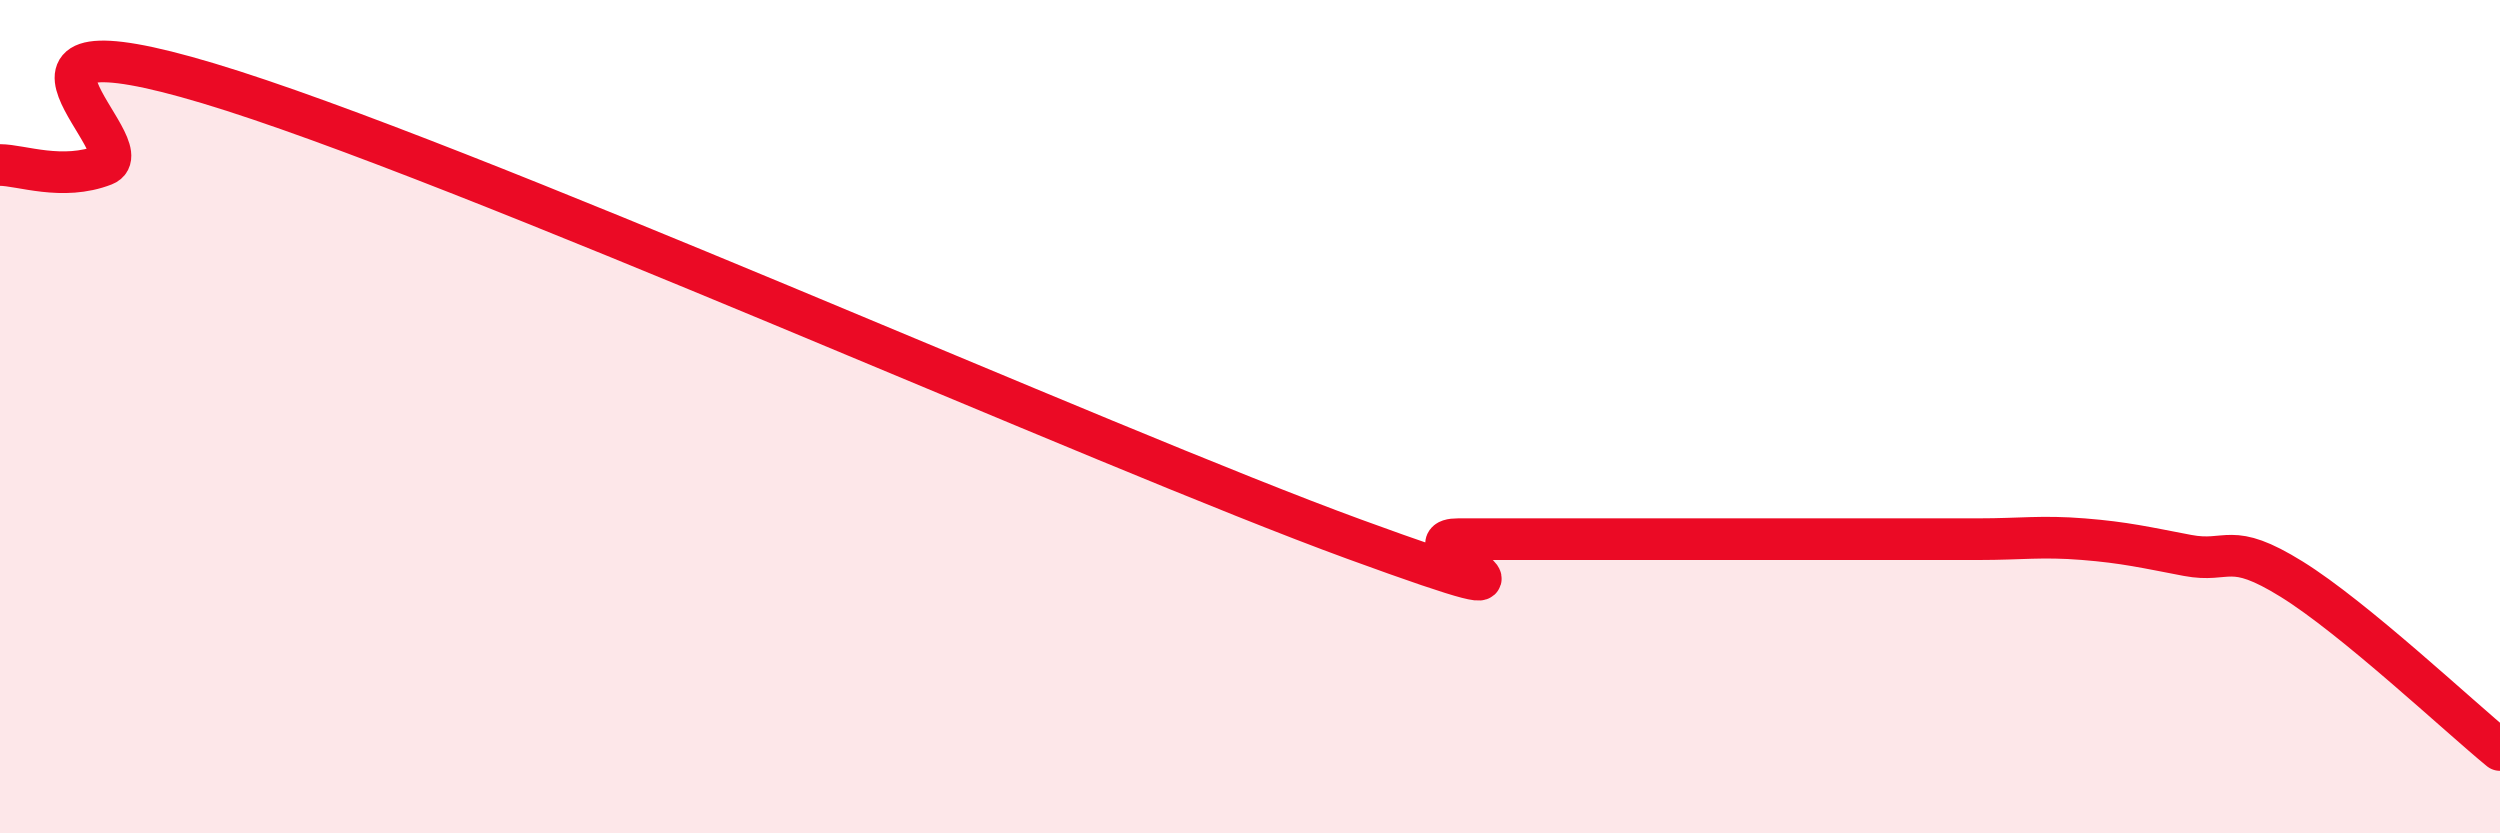
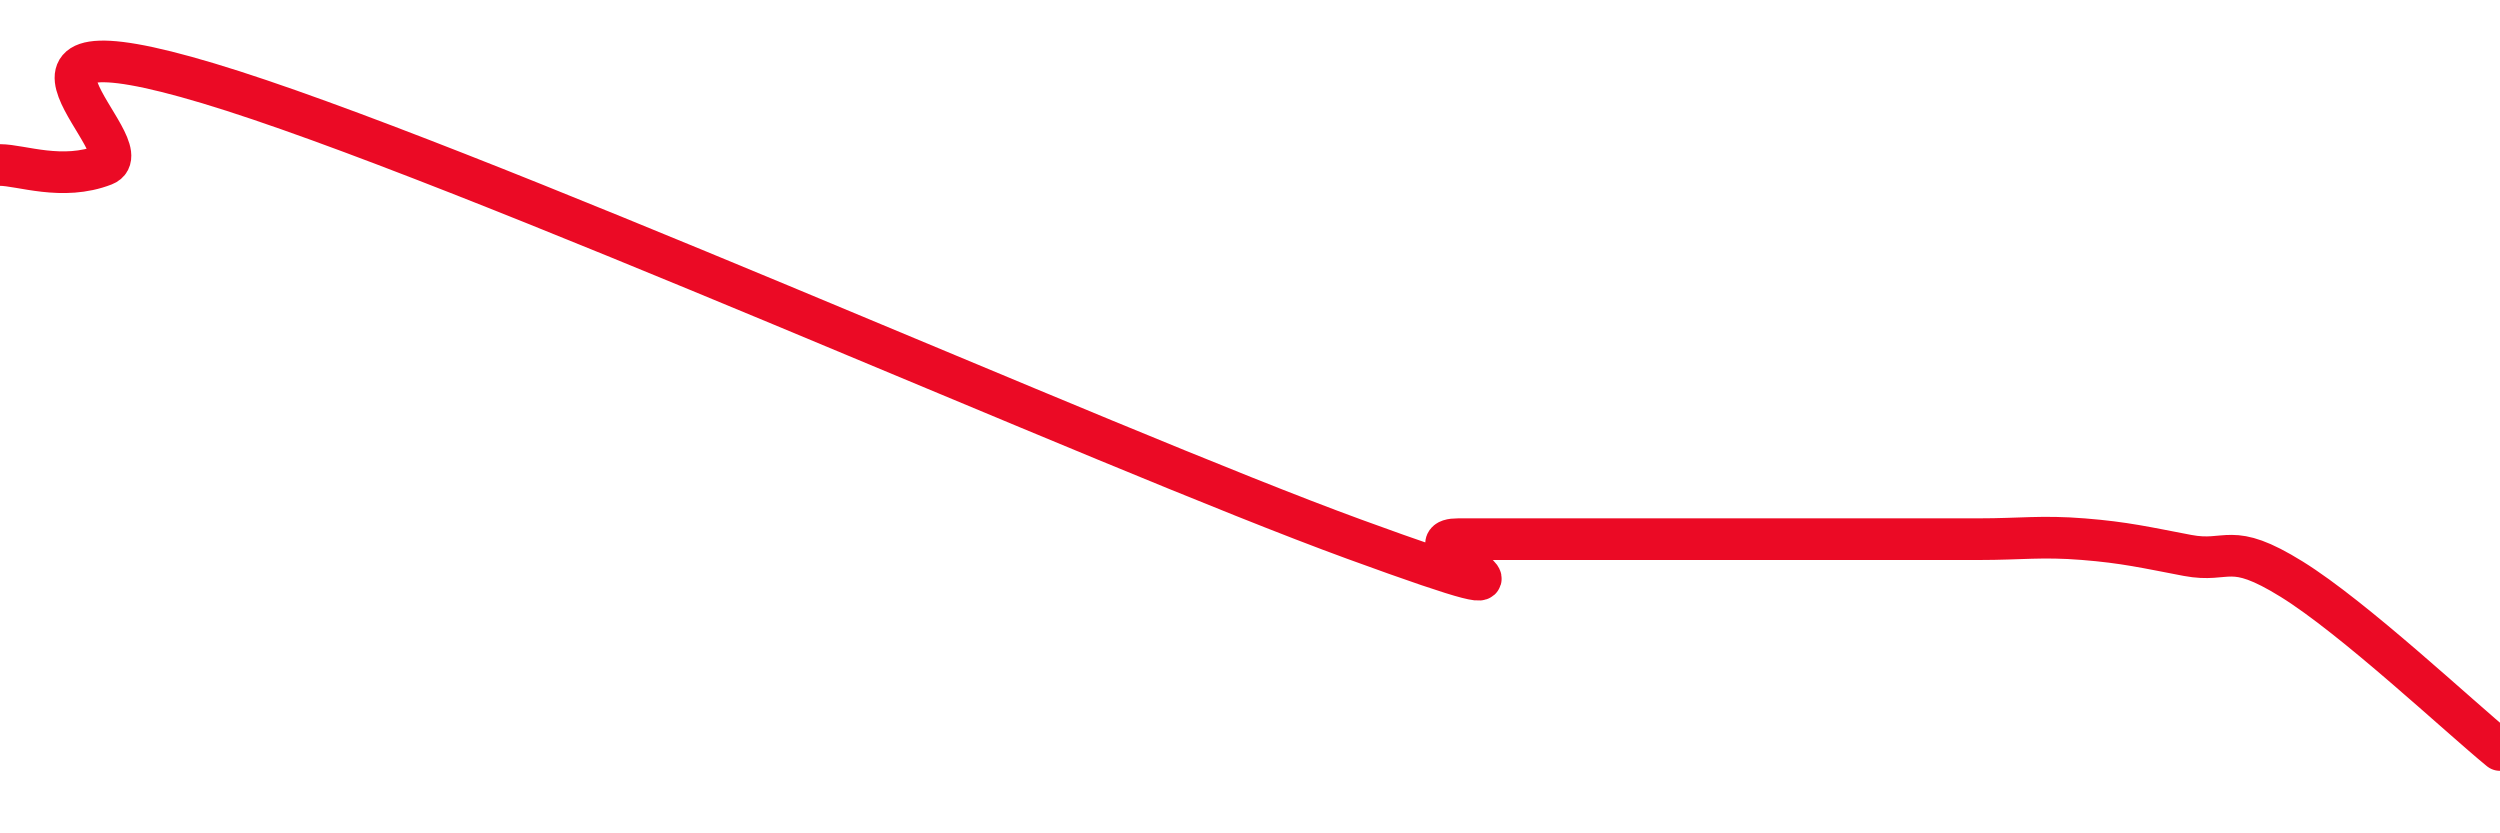
<svg xmlns="http://www.w3.org/2000/svg" width="60" height="20" viewBox="0 0 60 20">
-   <path d="M 0,3.96 C 0.5,3.96 1.5,4.35 2.5,3.96 C 3.5,3.57 -1,0.2 5,2 C 11,3.8 26.5,10.75 32.5,12.94 C 38.5,15.13 33.5,12.94 35,12.94 C 36.5,12.94 38.5,12.94 40,12.94 C 41.5,12.94 41.5,12.94 42.5,12.94 C 43.5,12.94 44,12.94 45,12.94 C 46,12.94 46.5,12.94 47.5,12.94 C 48.5,12.94 49,12.86 50,12.94 C 51,13.02 51.5,13.14 52.5,13.33 C 53.5,13.52 53.5,12.97 55,13.9 C 56.5,14.83 59,17.18 60,18L60 20L0 20Z" fill="#EB0A25" opacity="0.1" stroke-linecap="round" stroke-linejoin="round" />
-   <path d="M 0,3.96 C 0.5,3.96 1.5,4.35 2.5,3.96 C 3.5,3.57 -1,0.2 5,2 C 11,3.8 26.5,10.75 32.5,12.94 C 38.5,15.13 33.5,12.94 35,12.94 C 36.5,12.94 38.5,12.94 40,12.94 C 41.5,12.94 41.5,12.94 42.5,12.94 C 43.5,12.94 44,12.94 45,12.94 C 46,12.94 46.5,12.94 47.5,12.94 C 48.5,12.94 49,12.86 50,12.94 C 51,13.02 51.5,13.14 52.5,13.33 C 53.5,13.52 53.5,12.97 55,13.9 C 56.5,14.83 59,17.18 60,18" stroke="#EB0A25" stroke-width="1" fill="none" stroke-linecap="round" stroke-linejoin="round" />
+   <path d="M 0,3.96 C 0.5,3.96 1.5,4.35 2.5,3.96 C 3.5,3.57 -1,0.2 5,2 C 11,3.8 26.5,10.75 32.5,12.94 C 38.5,15.13 33.5,12.94 35,12.94 C 36.5,12.94 38.5,12.94 40,12.94 C 41.5,12.94 41.5,12.94 42.5,12.94 C 46,12.94 46.5,12.94 47.5,12.94 C 48.5,12.94 49,12.86 50,12.94 C 51,13.02 51.5,13.14 52.5,13.33 C 53.5,13.52 53.5,12.97 55,13.9 C 56.5,14.83 59,17.18 60,18" stroke="#EB0A25" stroke-width="1" fill="none" stroke-linecap="round" stroke-linejoin="round" />
</svg>